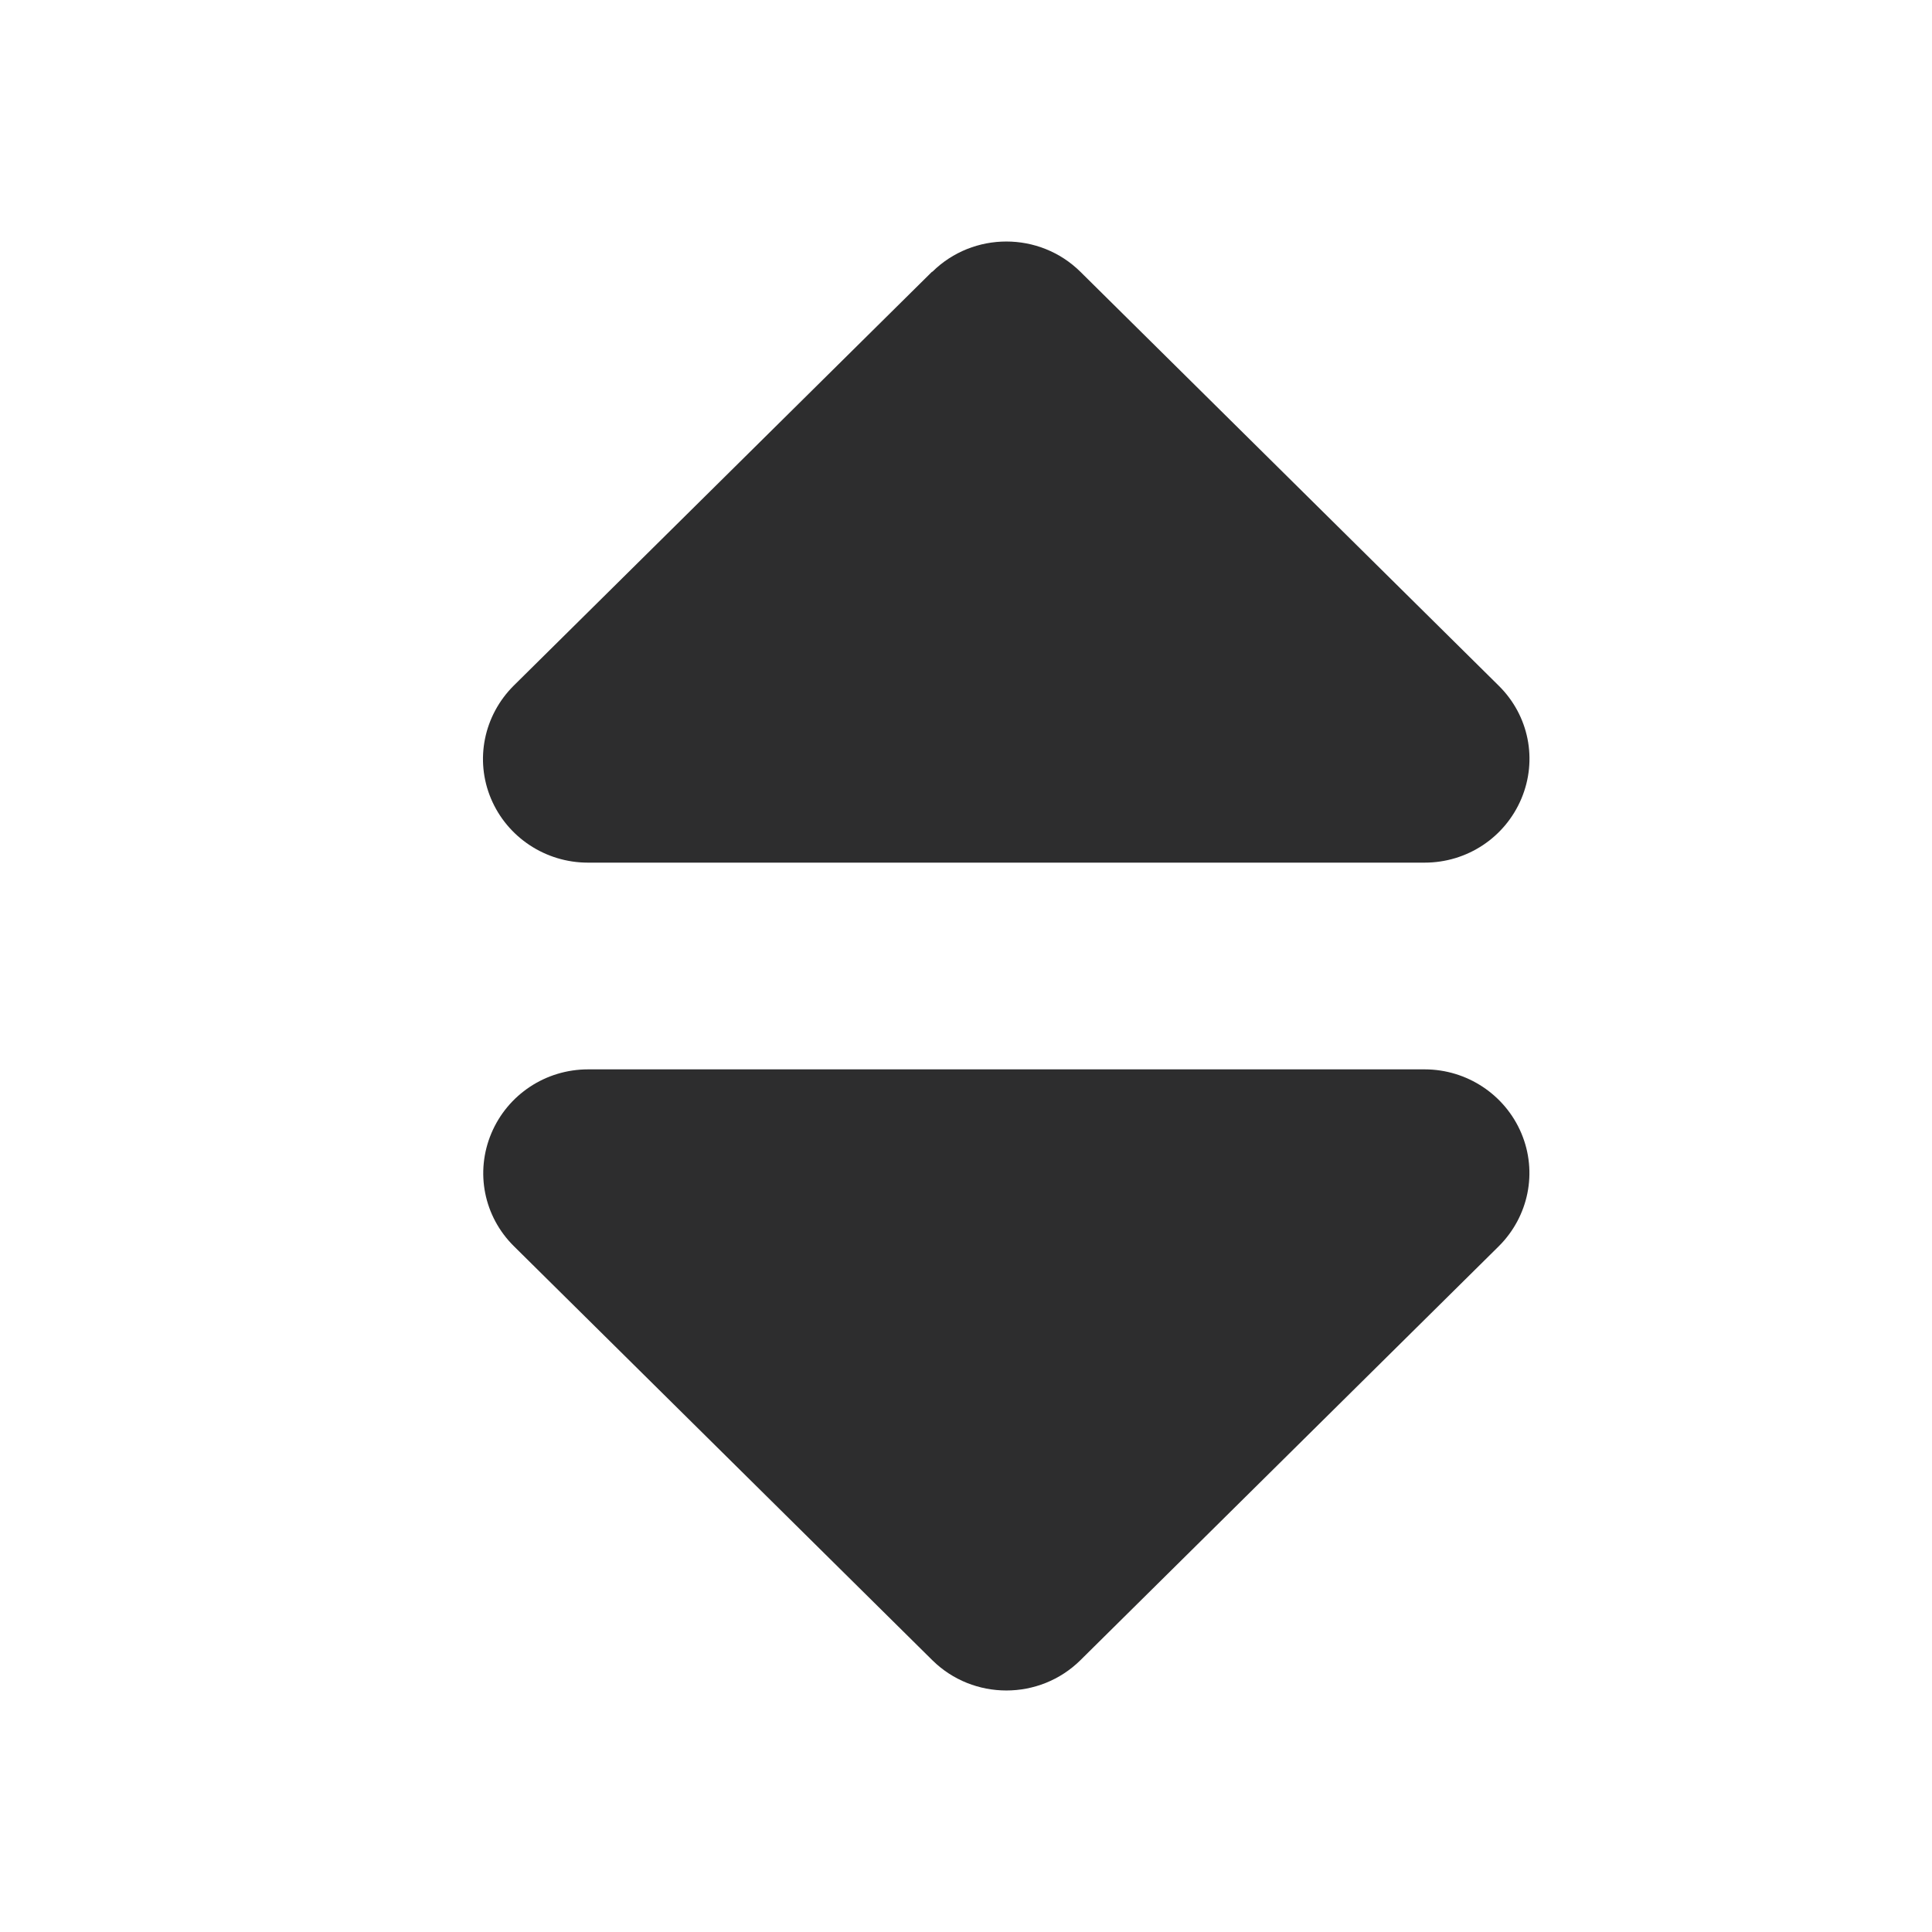
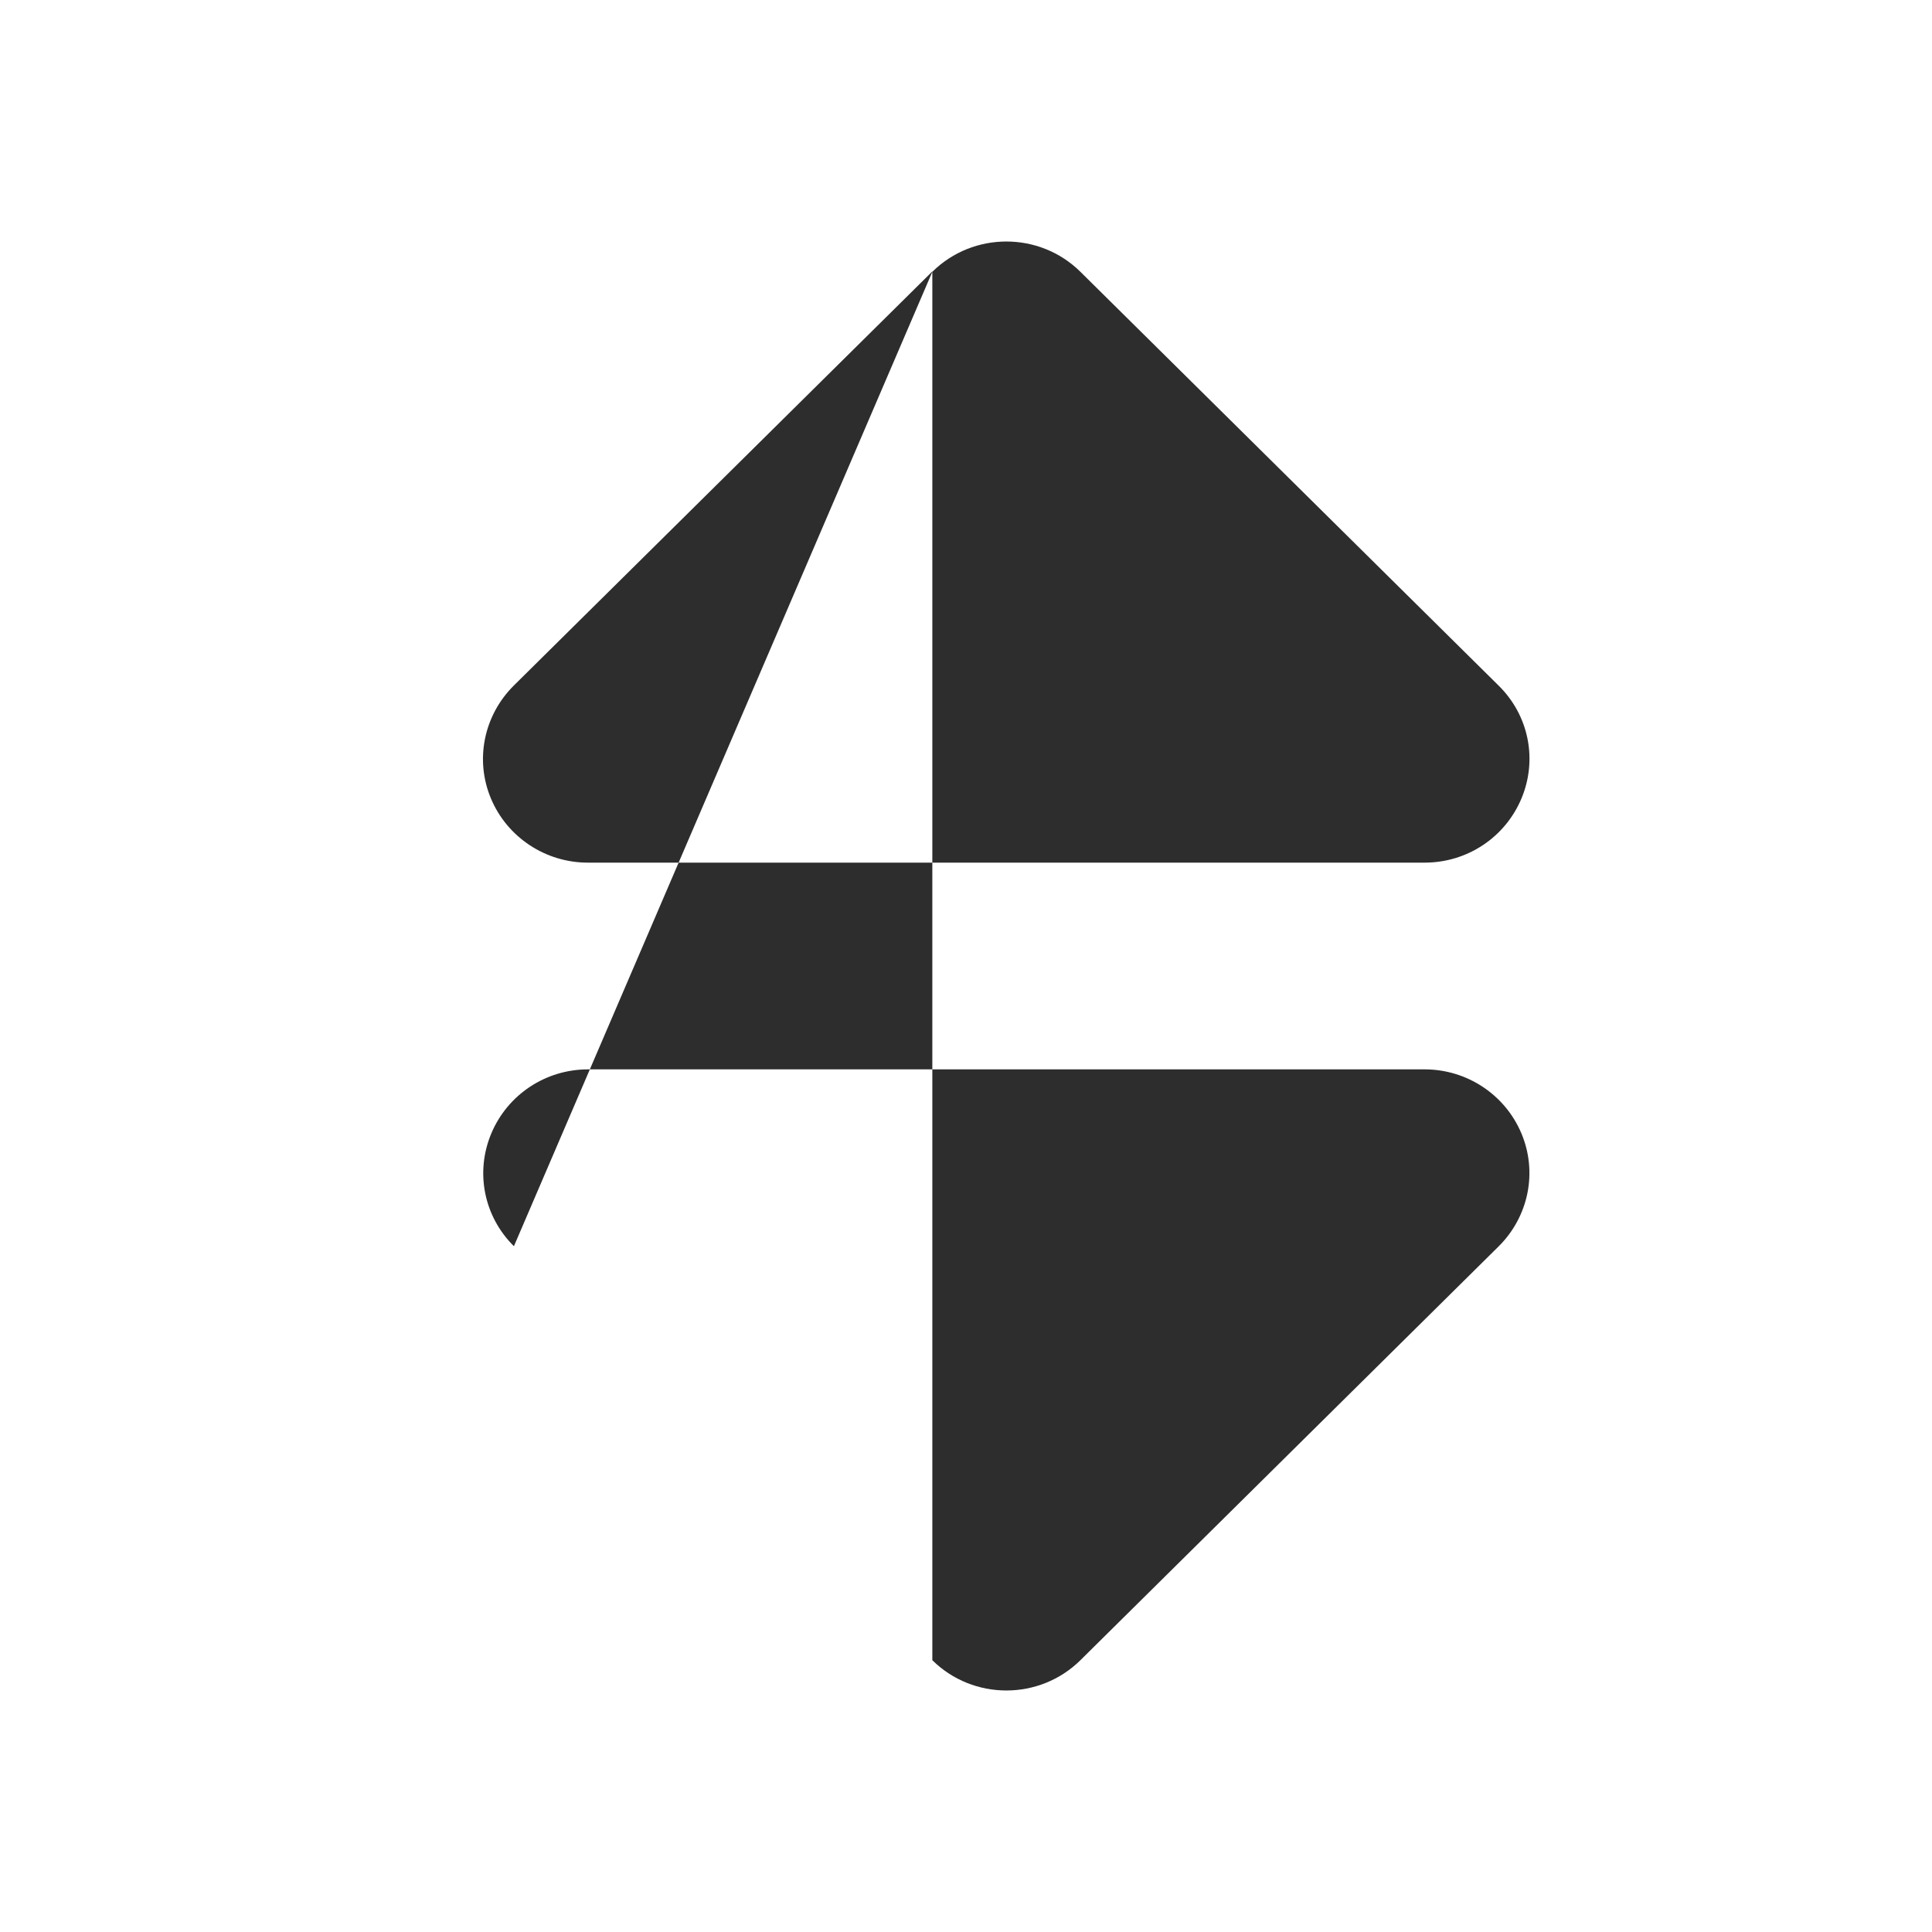
<svg xmlns="http://www.w3.org/2000/svg" width="28" height="28" viewBox="0 0 28 28" fill="none">
  <g id="Sort">
-     <path id="Vector" d="M13.512 3.939C14.104 3.354 15.066 3.354 15.658 3.939L21.722 9.939C22.158 10.37 22.286 11.012 22.049 11.575C21.812 12.137 21.263 12.502 20.647 12.502H8.519C7.908 12.502 7.353 12.137 7.116 11.575C6.879 11.012 7.012 10.37 7.443 9.939L13.507 3.939H13.512ZM13.512 24.061L7.448 18.061C7.012 17.63 6.884 16.988 7.121 16.425C7.358 15.863 7.908 15.498 8.523 15.498H20.647C21.258 15.498 21.812 15.863 22.049 16.425C22.286 16.988 22.154 17.63 21.722 18.061L15.658 24.061C15.066 24.646 14.104 24.646 13.512 24.061Z" fill="#2D2D2E" />
+     <path id="Vector" d="M13.512 3.939C14.104 3.354 15.066 3.354 15.658 3.939L21.722 9.939C22.158 10.37 22.286 11.012 22.049 11.575C21.812 12.137 21.263 12.502 20.647 12.502H8.519C7.908 12.502 7.353 12.137 7.116 11.575C6.879 11.012 7.012 10.37 7.443 9.939L13.507 3.939H13.512ZL7.448 18.061C7.012 17.63 6.884 16.988 7.121 16.425C7.358 15.863 7.908 15.498 8.523 15.498H20.647C21.258 15.498 21.812 15.863 22.049 16.425C22.286 16.988 22.154 17.63 21.722 18.061L15.658 24.061C15.066 24.646 14.104 24.646 13.512 24.061Z" fill="#2D2D2E" />
  </g>
</svg>